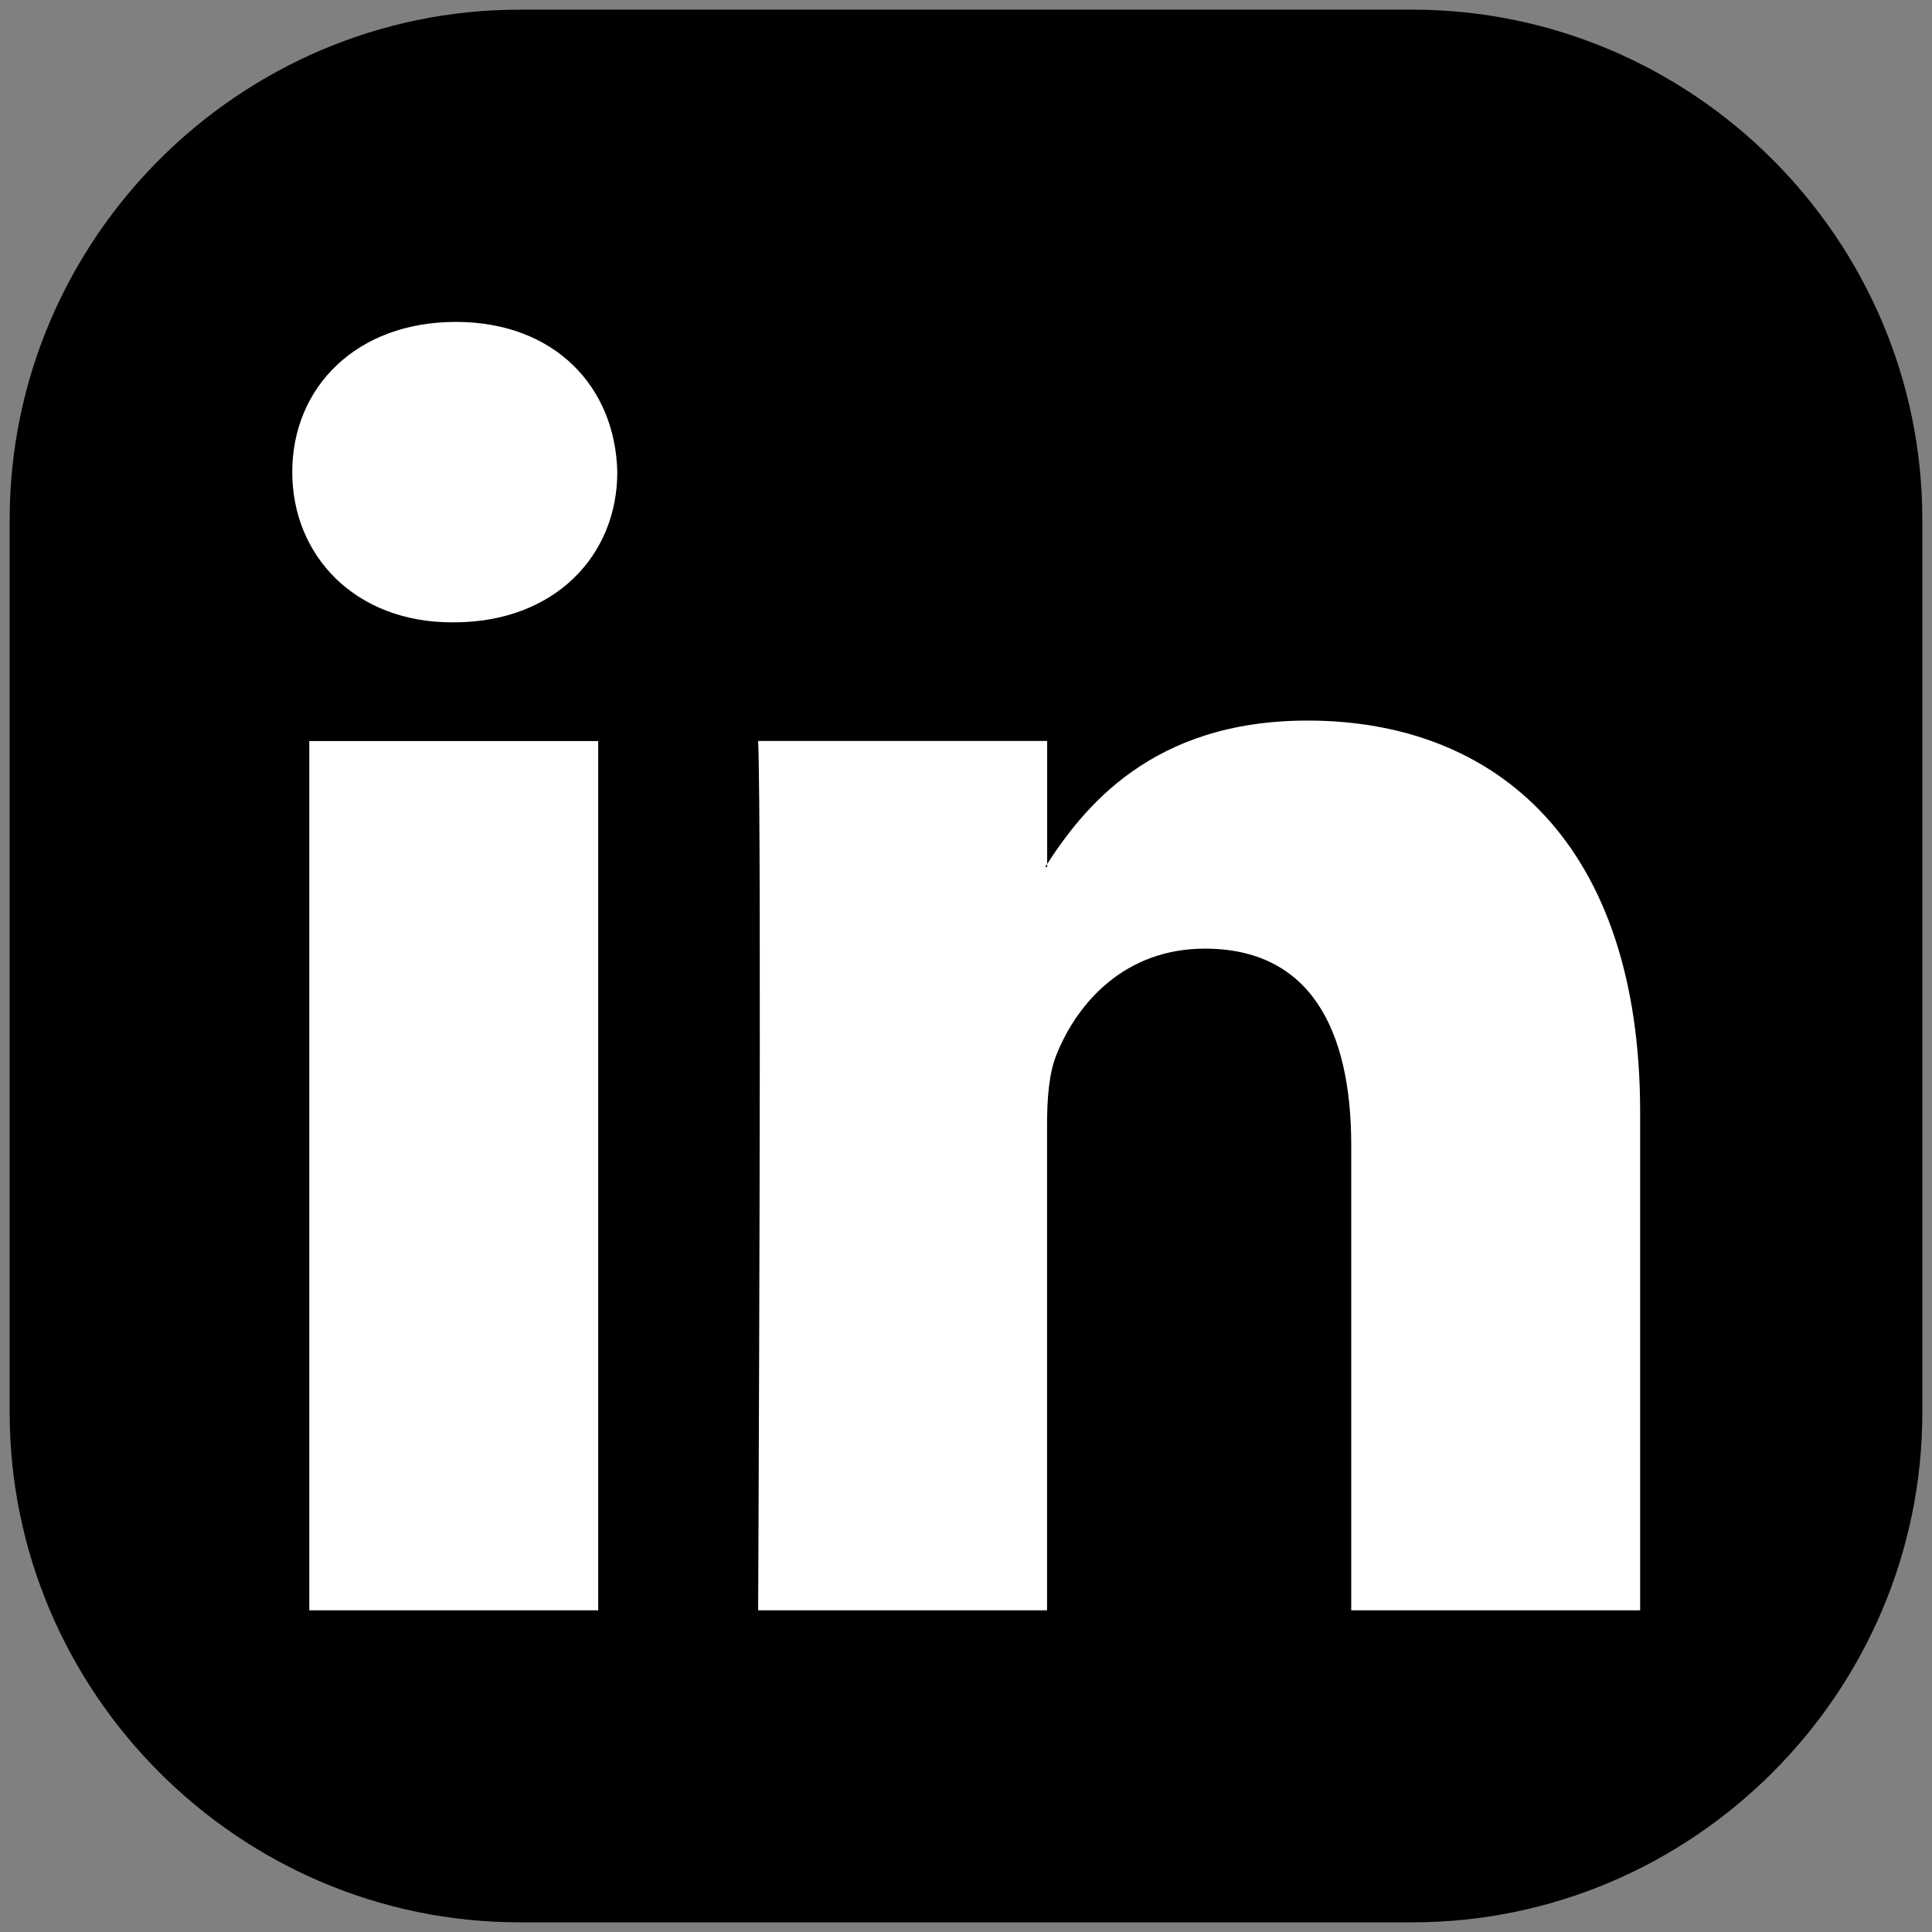
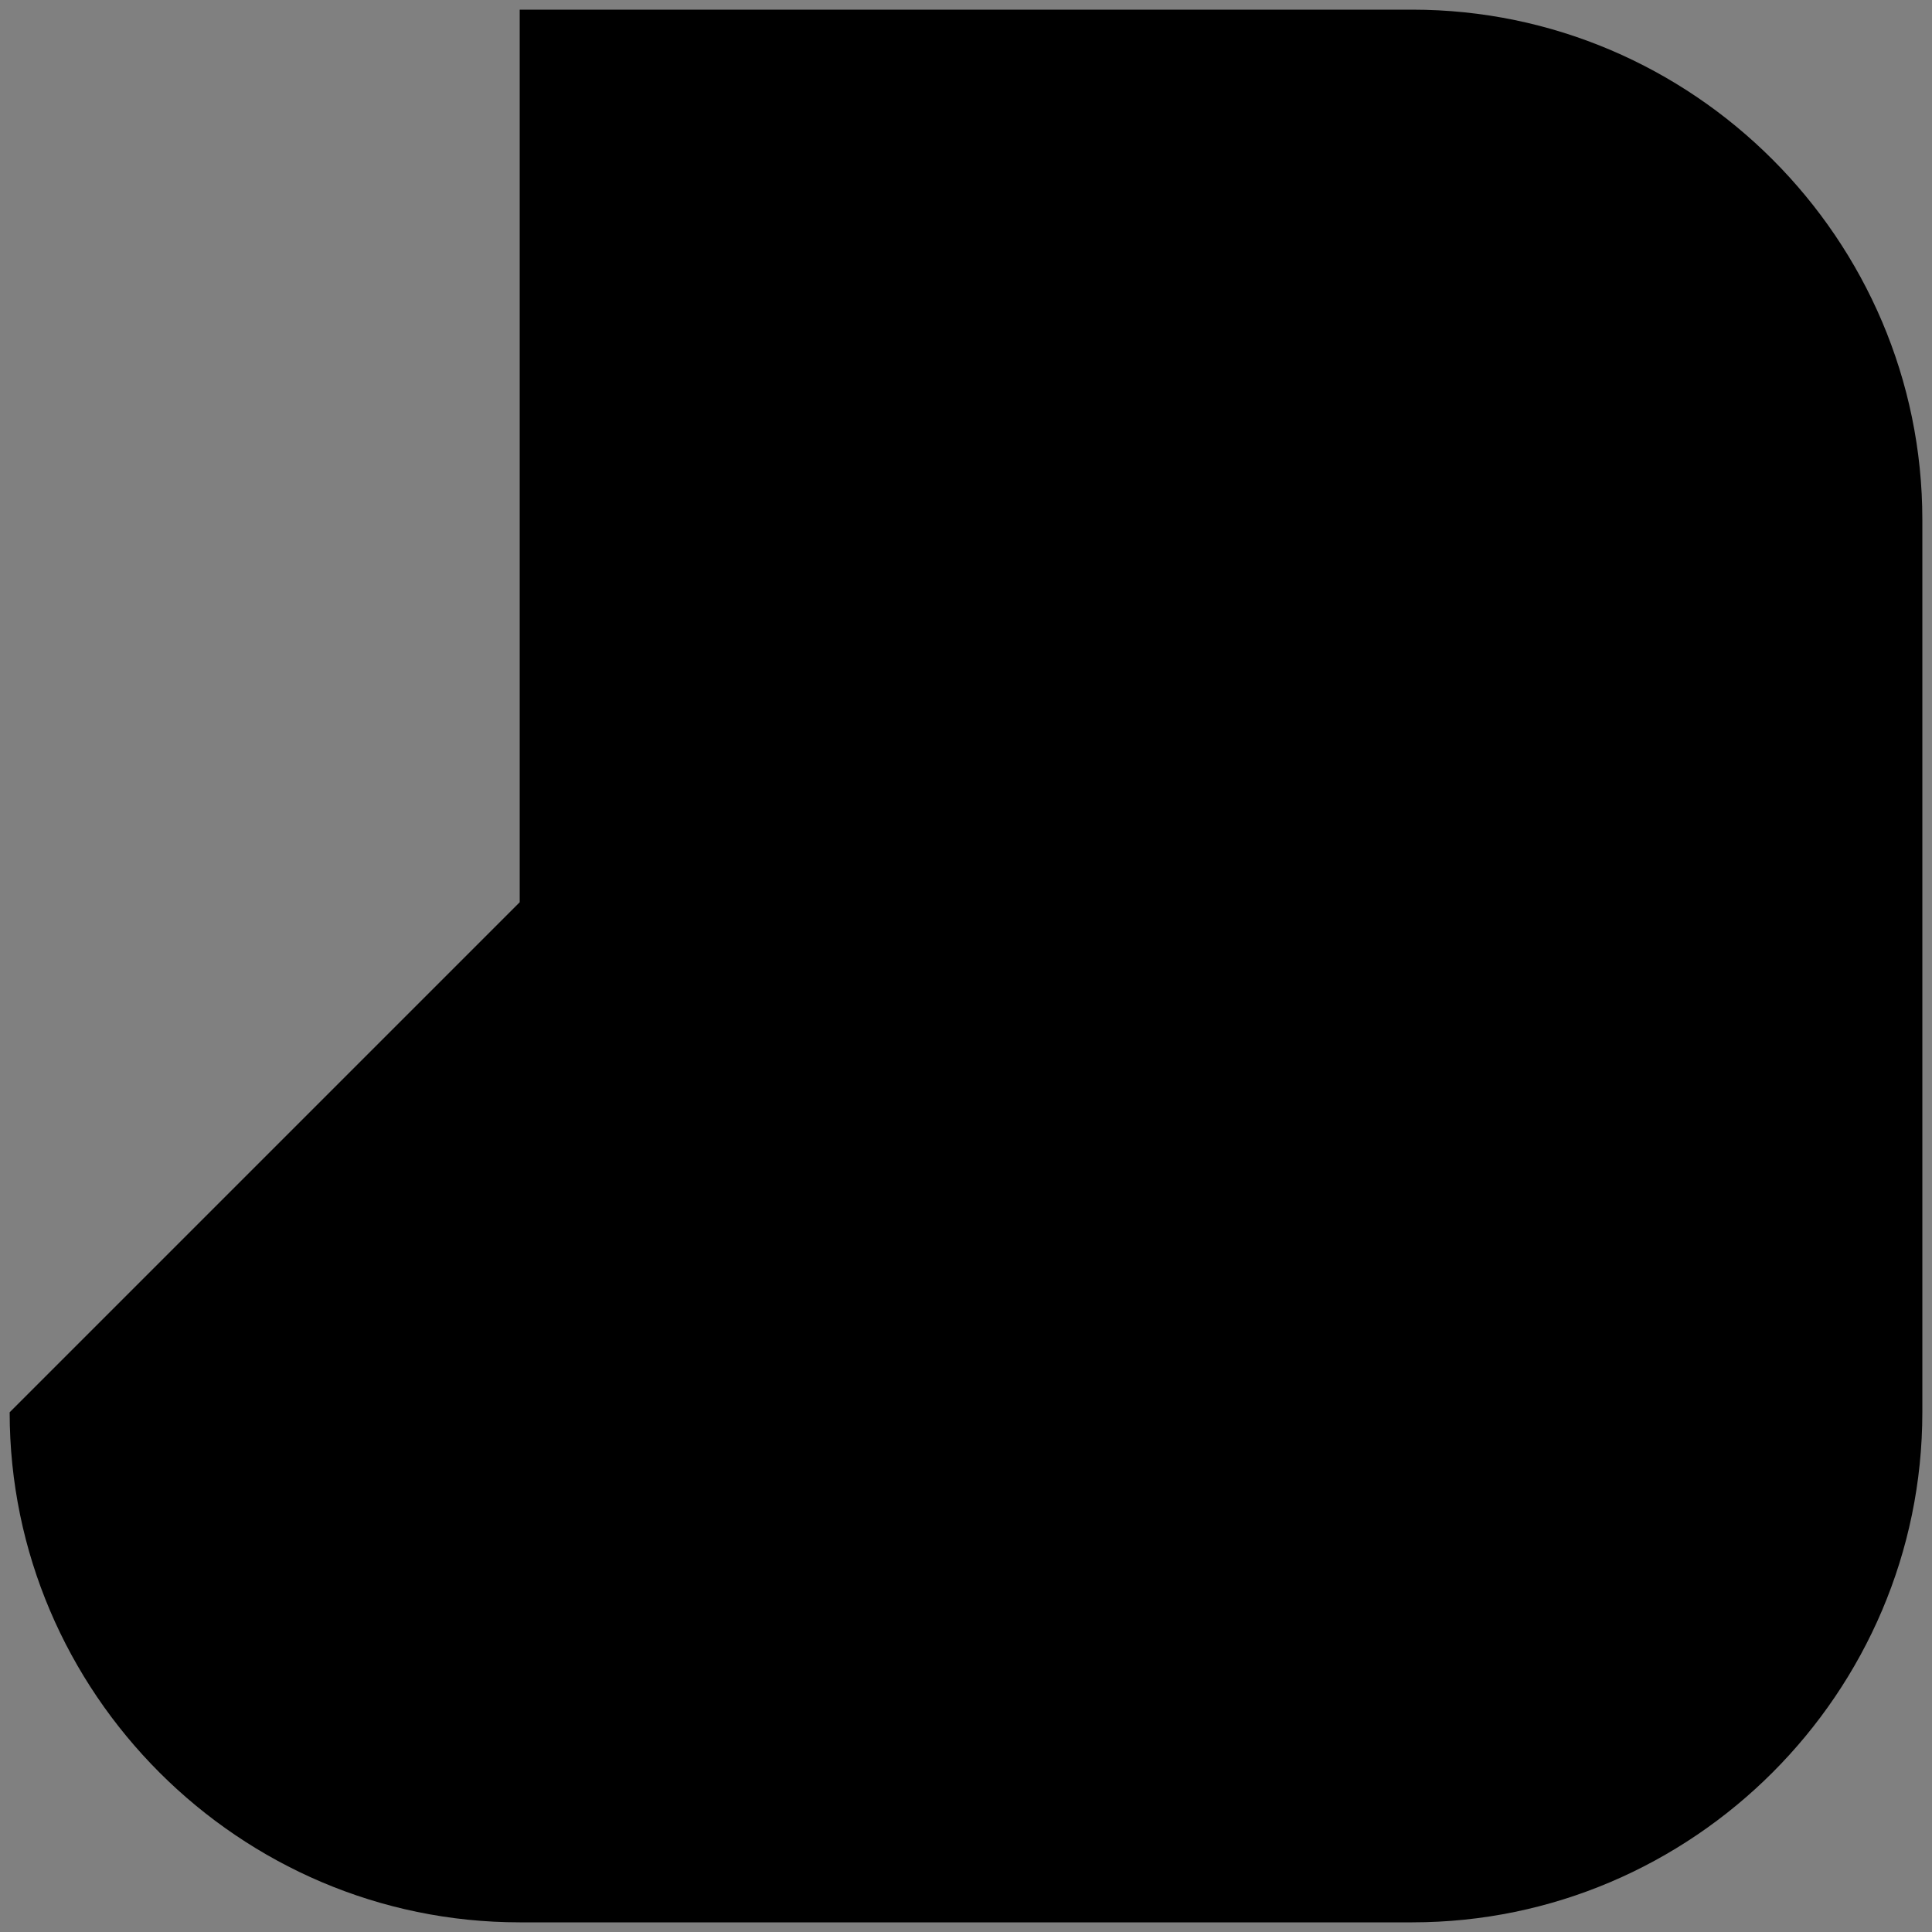
<svg xmlns="http://www.w3.org/2000/svg" class="cms-icon cms-icon-d-linkedin" viewBox="0 0 2000 2000" style="enable-background:new 0 0 2000 2000" xml:space="preserve">
  <rect x="0" y="0" width="2000" height="2000" fill="#808080" stroke="none" />
-   <path d="M10 1462c0 290.4 237.6 528 528 528h924c290.4 0 528-237.6 528-528V538c0-290.4-237.6-528-528-528H538C247.6 10 10 247.6 10 538v924z" />
-   <path d="M637.1-1533.8v883.1H343.6v-883.1h293.5zM490.4-530.1c102.4 0 166.1 67.8 166.1 152.6-1.9 86.7-63.7 152.6-164.1 152.6-100.4 0-166.1-65.9-166.1-152.6 0-84.7 63.7-152.6 162.2-152.6h1.9zm309.2-1003.7h293.5v493.2c0 26.4 1.9 52.8 9.7 71.6 21.2 52.7 69.5 107.4 150.6 107.4 106.2 0 148.7-81 148.7-199.7v-472.5h293.5v506.4c0 271.3-144.8 397.5-337.9 397.5-158.4 0-227.9-88.5-266.5-148.8h2v128.1H799.6c3.8-82.9 0-883.2 0-883.2z" style="fill-rule:evenodd;clip-rule:evenodd;fill:#fff" transform="matrix(1.019 0 0 -1.019 -29.952 104.07)" />
+   <path d="M10 1462c0 290.4 237.6 528 528 528h924c290.4 0 528-237.6 528-528V538c0-290.4-237.6-528-528-528H538v924z" />
</svg>